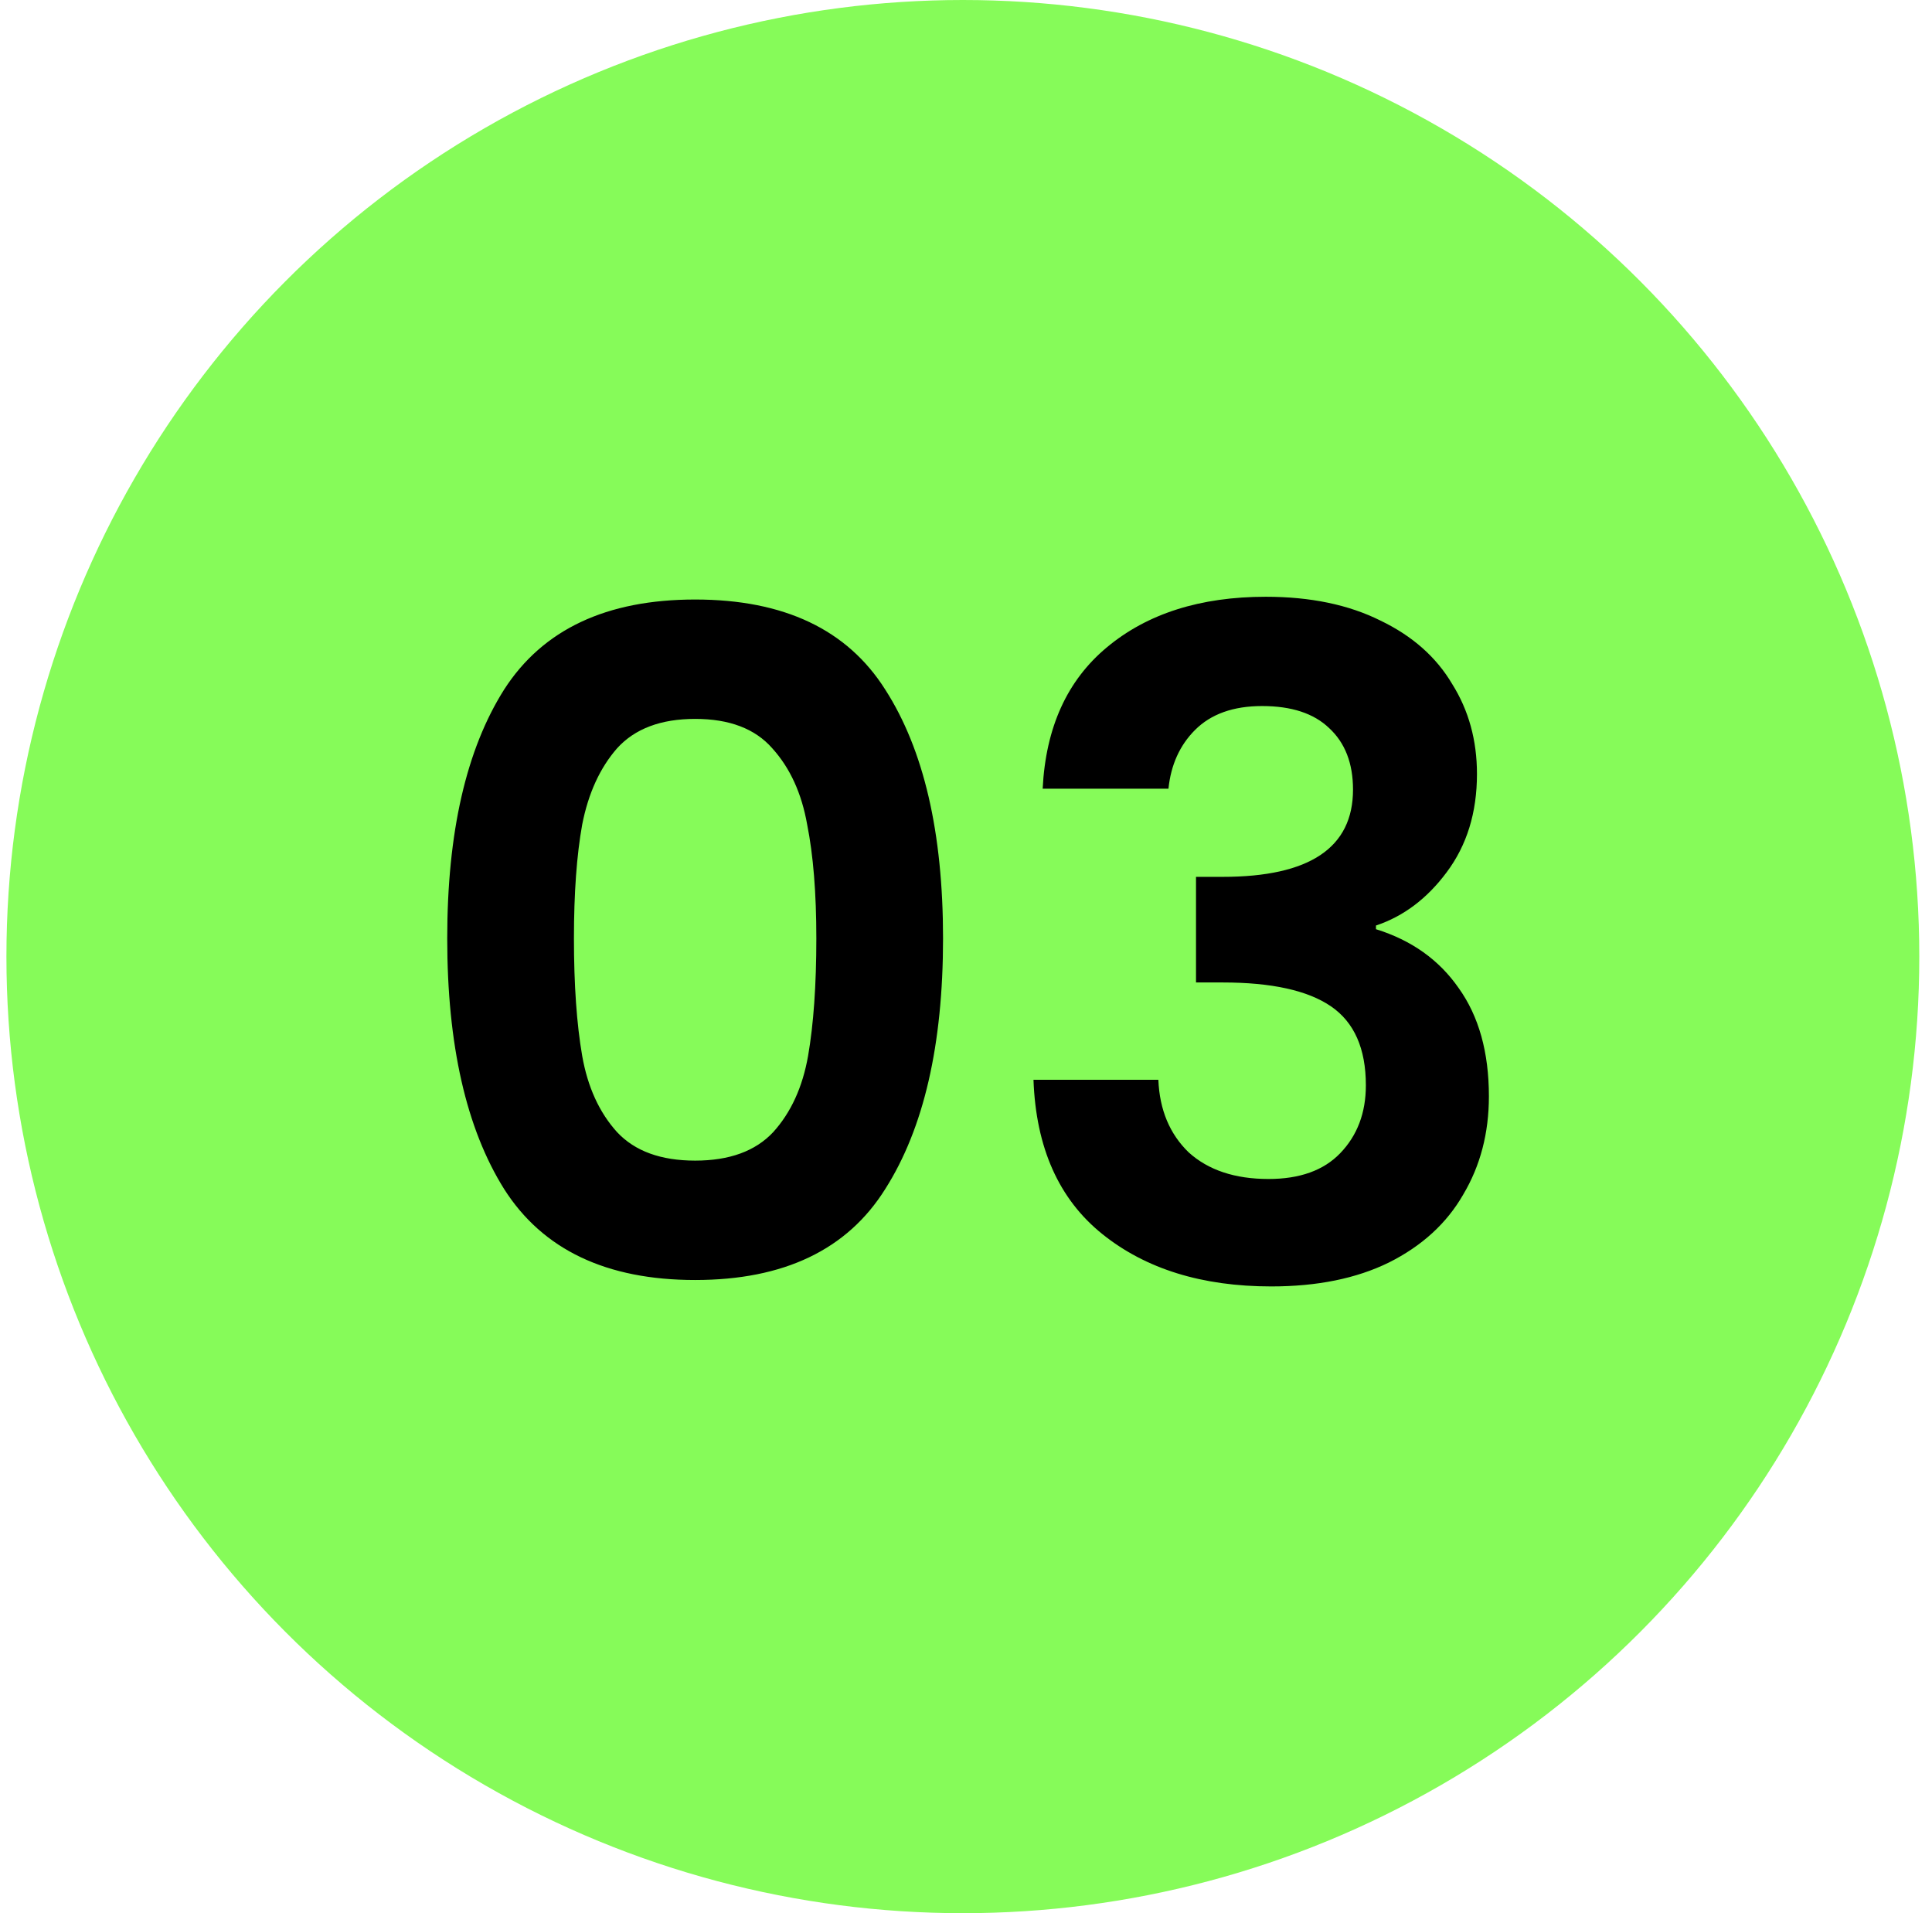
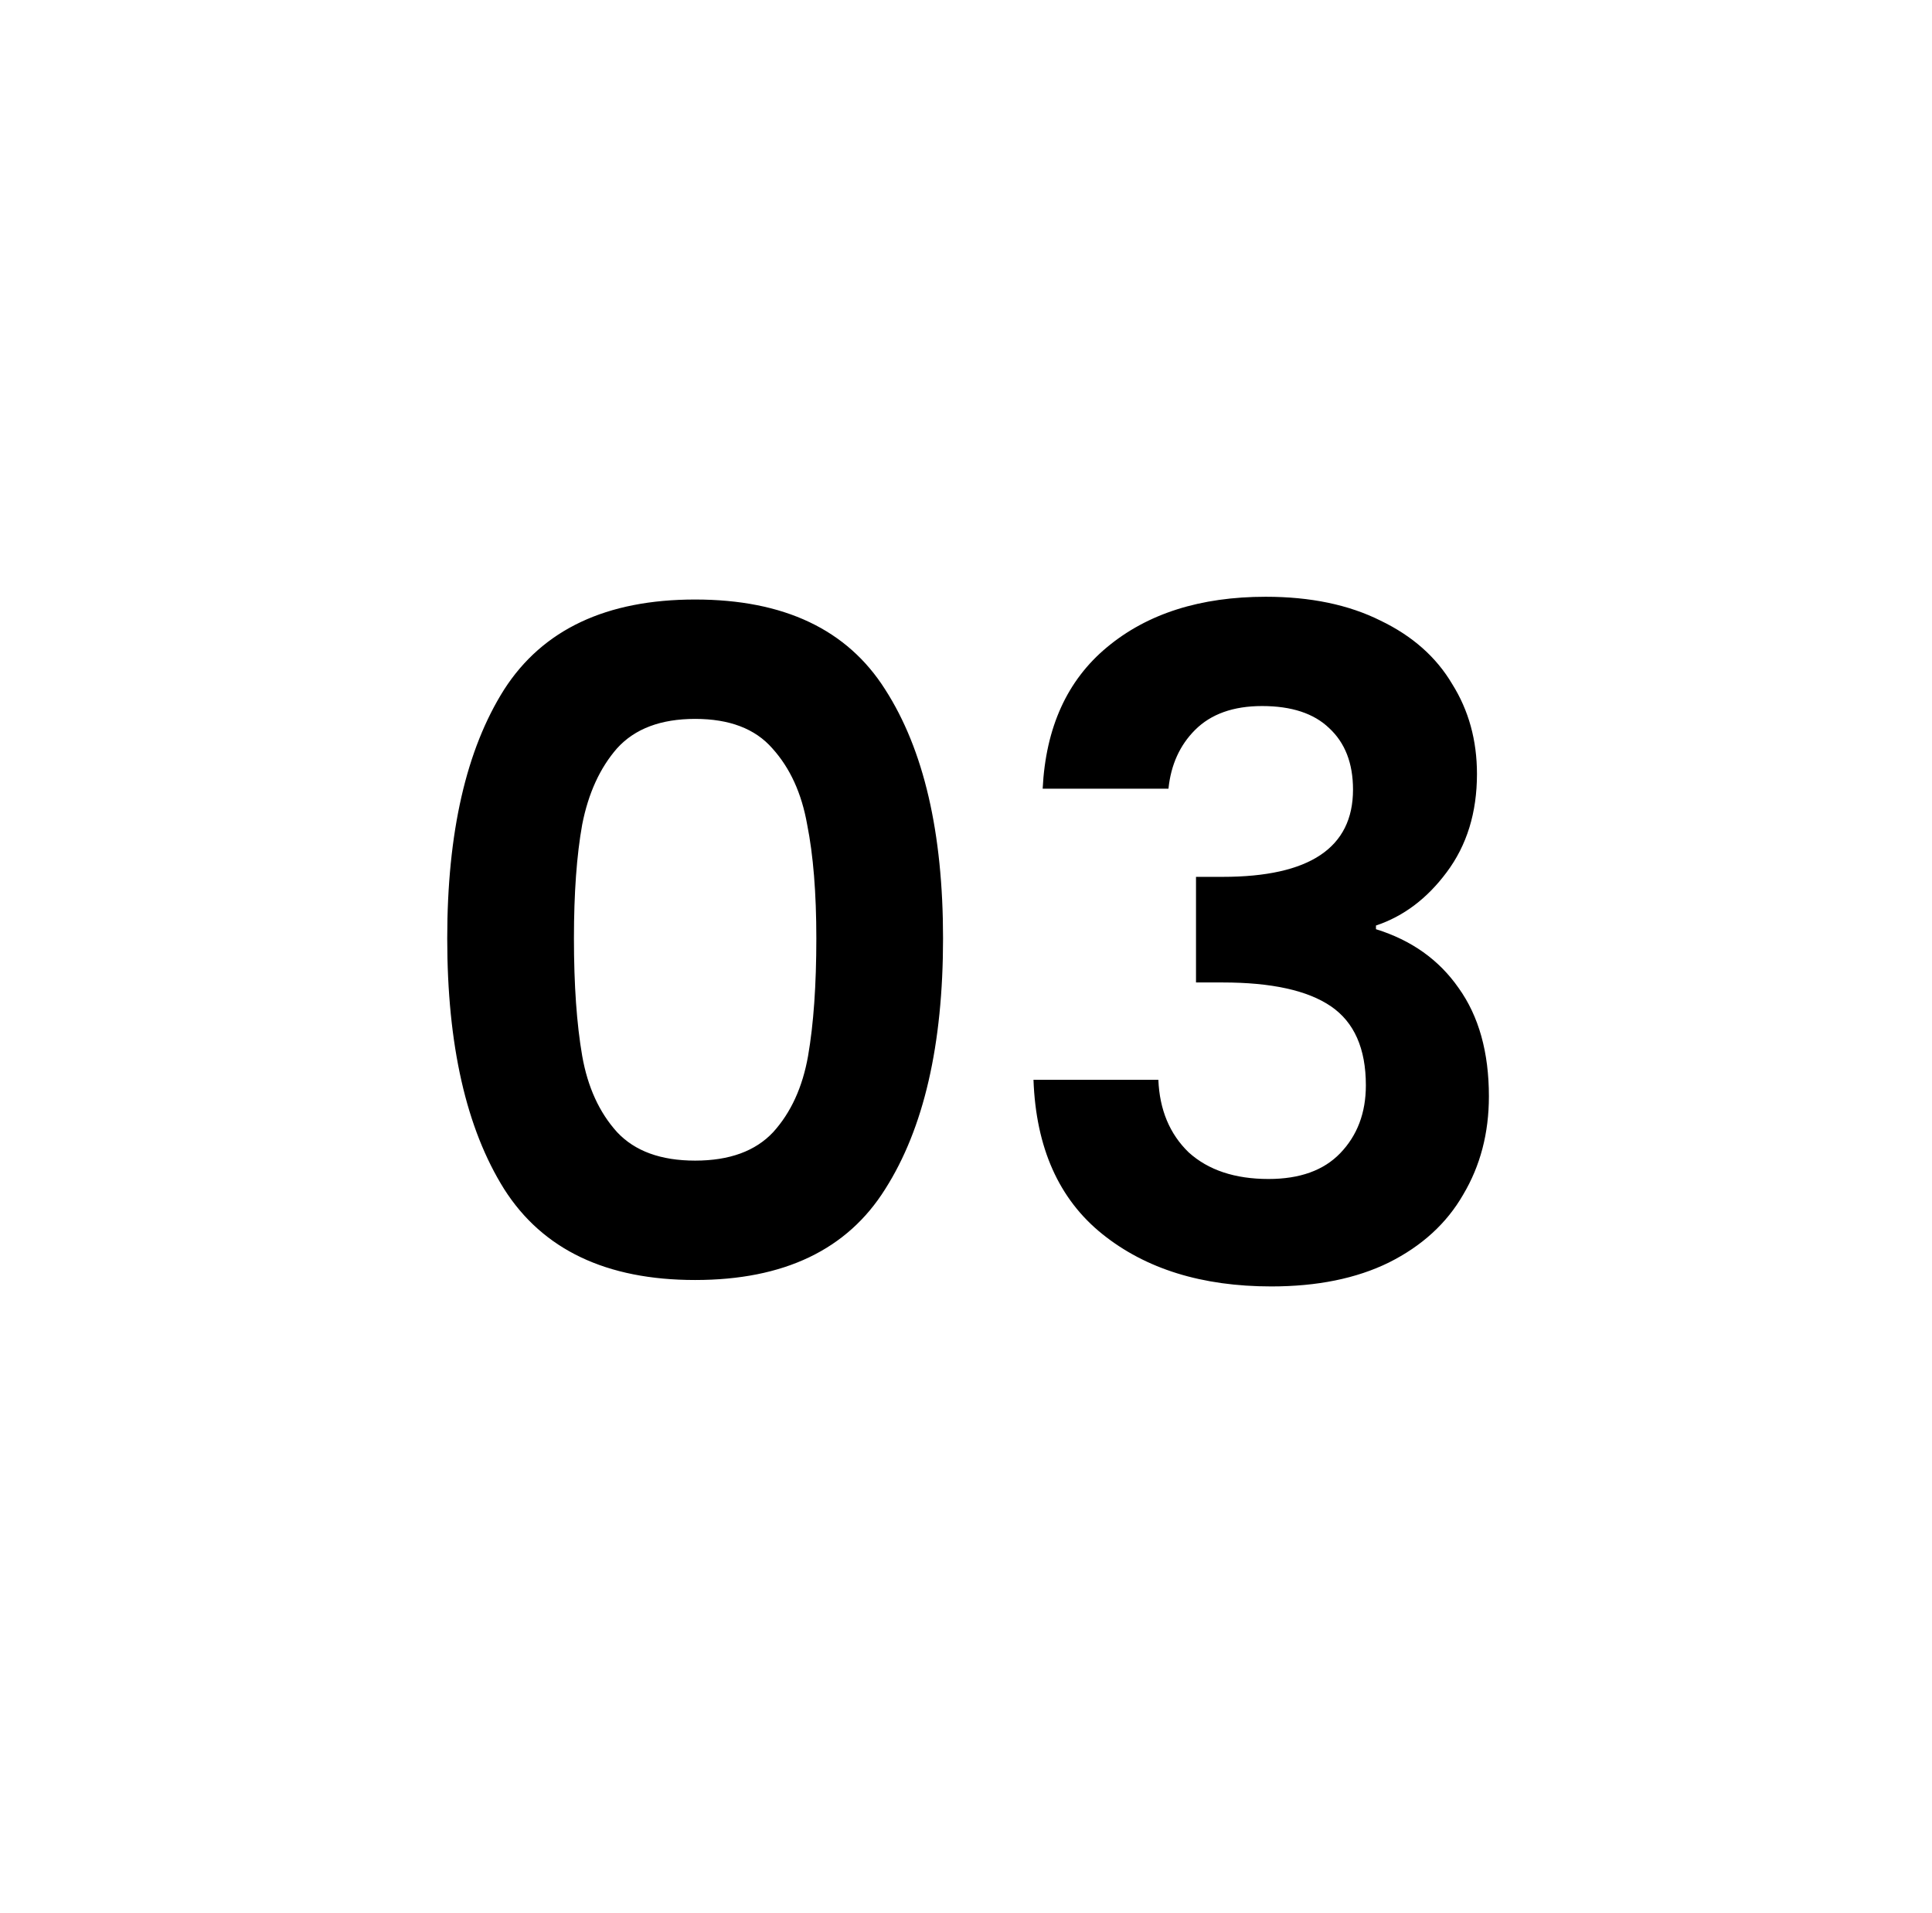
<svg xmlns="http://www.w3.org/2000/svg" width="101" height="100" viewBox="0 0 101 100" fill="none">
-   <circle cx="50.336" cy="50" r="50" fill="#86FB59" />
  <path d="M23.38 49.048C23.38 43.512 24.372 39.176 26.356 36.04C28.372 32.904 31.7 31.336 36.34 31.336C40.98 31.336 44.292 32.904 46.276 36.04C48.292 39.176 49.3 43.512 49.3 49.048C49.3 54.616 48.292 58.984 46.276 62.152C44.292 65.32 40.98 66.904 36.34 66.904C31.7 66.904 28.372 65.32 26.356 62.152C24.372 58.984 23.38 54.616 23.38 49.048ZM42.676 49.048C42.676 46.68 42.516 44.696 42.196 43.096C41.908 41.464 41.3 40.136 40.372 39.112C39.476 38.088 38.132 37.576 36.34 37.576C34.548 37.576 33.188 38.088 32.26 39.112C31.364 40.136 30.756 41.464 30.436 43.096C30.148 44.696 30.004 46.68 30.004 49.048C30.004 51.48 30.148 53.528 30.436 55.192C30.724 56.824 31.332 58.152 32.26 59.176C33.188 60.168 34.548 60.664 36.34 60.664C38.132 60.664 39.492 60.168 40.42 59.176C41.348 58.152 41.956 56.824 42.244 55.192C42.532 53.528 42.676 51.48 42.676 49.048ZM54.508 41.224C54.668 38.024 55.788 35.56 57.868 33.832C59.98 32.072 62.748 31.192 66.172 31.192C68.508 31.192 70.508 31.608 72.172 32.44C73.836 33.24 75.084 34.344 75.916 35.752C76.78 37.128 77.212 38.696 77.212 40.456C77.212 42.472 76.684 44.184 75.628 45.592C74.604 46.968 73.372 47.896 71.932 48.376V48.568C73.788 49.144 75.228 50.168 76.252 51.64C77.308 53.112 77.836 55 77.836 57.304C77.836 59.224 77.388 60.936 76.492 62.44C75.628 63.944 74.332 65.128 72.604 65.992C70.908 66.824 68.86 67.24 66.46 67.24C62.844 67.24 59.9 66.328 57.628 64.504C55.356 62.68 54.156 59.992 54.028 56.44H60.556C60.62 58.008 61.148 59.272 62.14 60.232C63.164 61.16 64.556 61.624 66.316 61.624C67.948 61.624 69.196 61.176 70.06 60.28C70.956 59.352 71.404 58.168 71.404 56.728C71.404 54.808 70.796 53.432 69.58 52.6C68.364 51.768 66.476 51.352 63.916 51.352H62.524V45.832H63.916C68.46 45.832 70.732 44.312 70.732 41.272C70.732 39.896 70.316 38.824 69.484 38.056C68.684 37.288 67.516 36.904 65.98 36.904C64.476 36.904 63.308 37.32 62.476 38.152C61.676 38.952 61.212 39.976 61.084 41.224H54.508Z" fill="black" />
</svg>